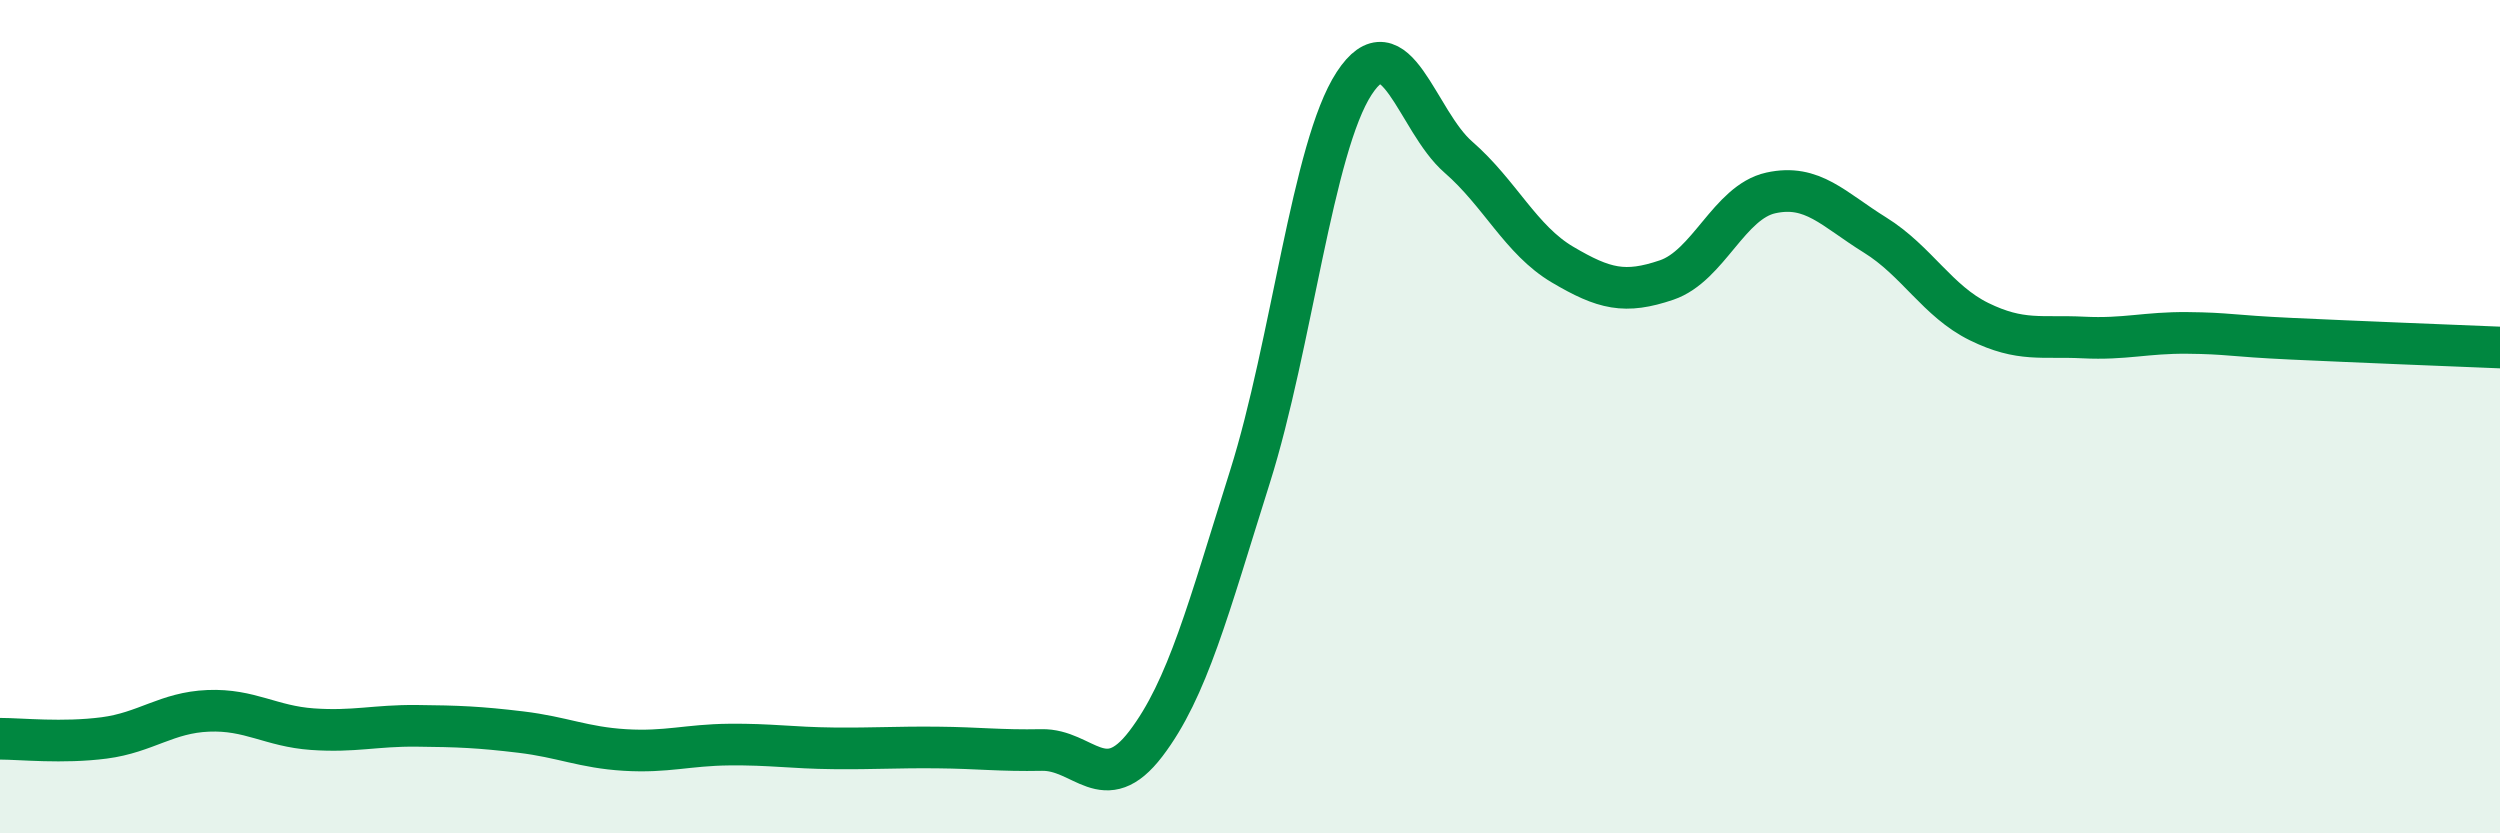
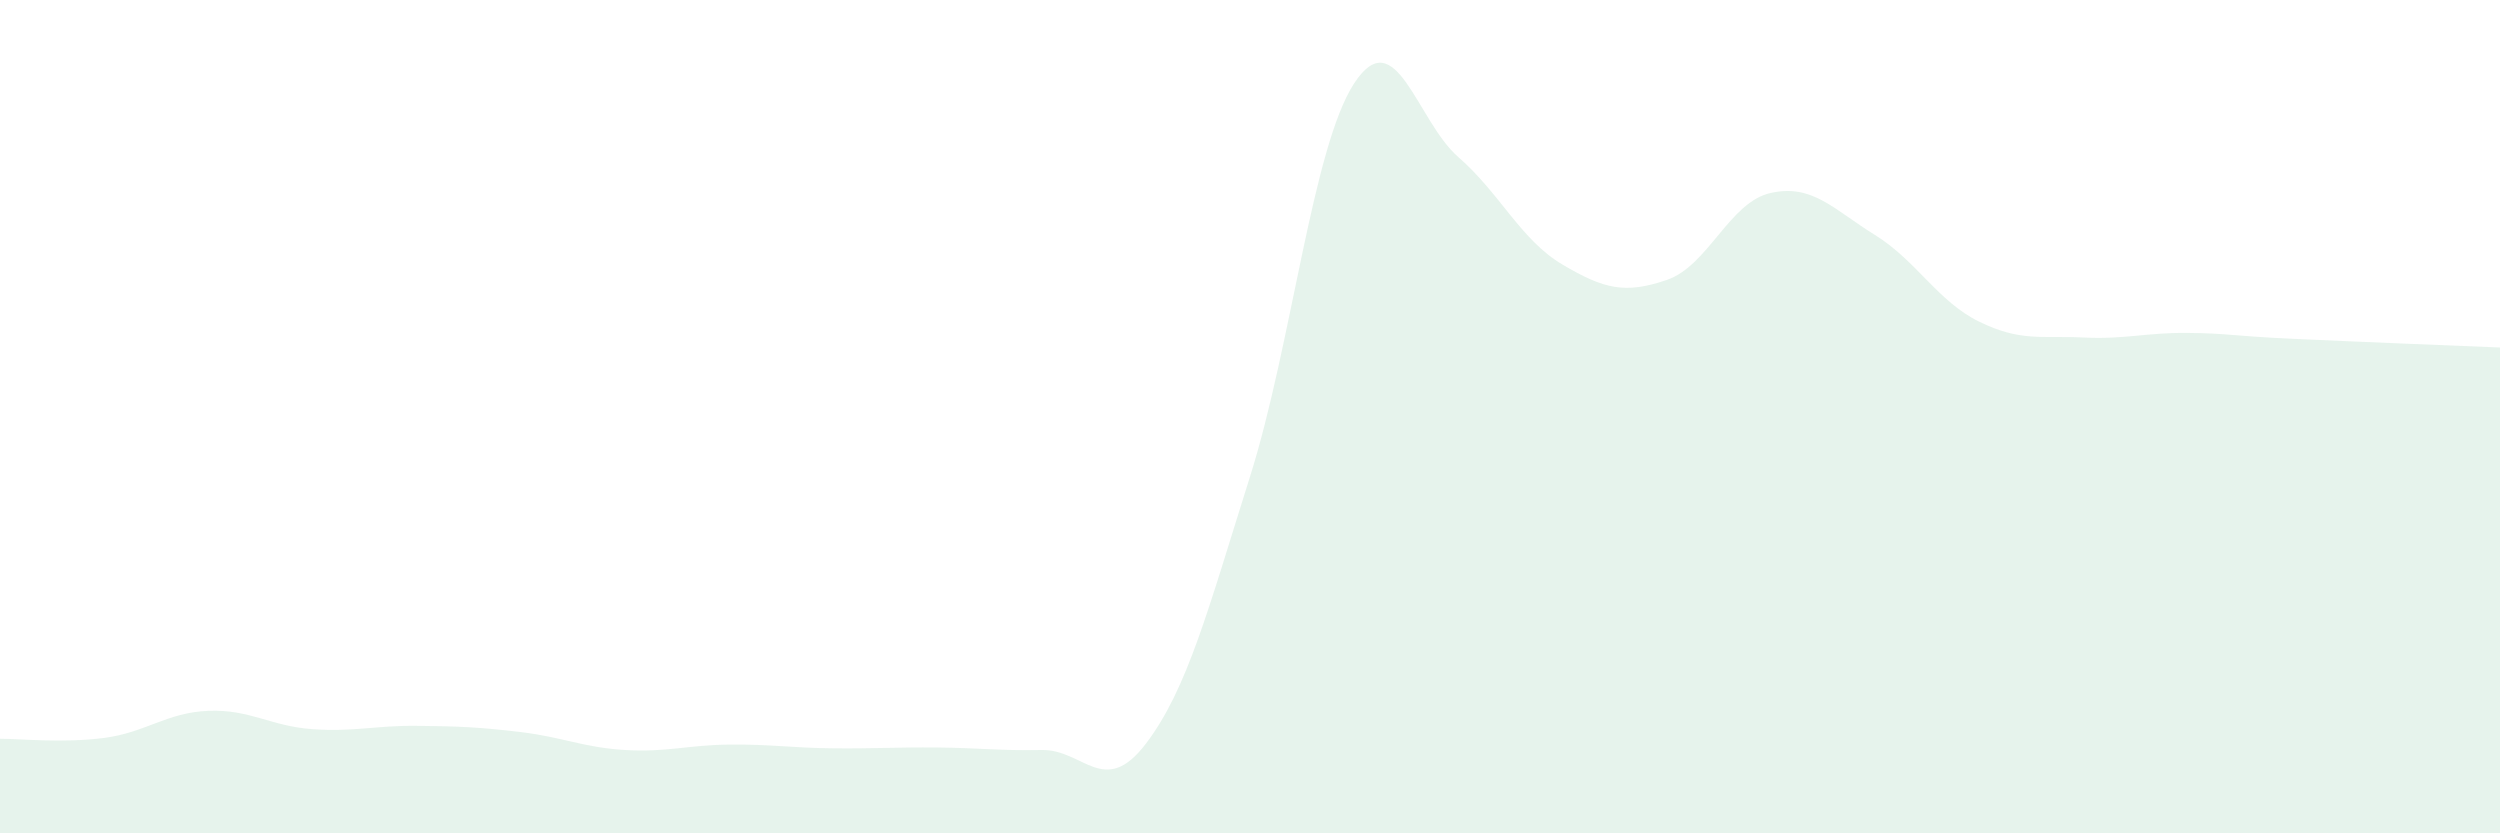
<svg xmlns="http://www.w3.org/2000/svg" width="60" height="20" viewBox="0 0 60 20">
  <path d="M 0,17.73 C 0.5,17.73 1.5,17.84 2.5,17.71 C 3.5,17.58 4,17.1 5,17.06 C 6,17.02 6.5,17.43 7.5,17.5 C 8.5,17.57 9,17.41 10,17.42 C 11,17.43 11.5,17.45 12.5,17.57 C 13.5,17.69 14,17.94 15,18 C 16,18.06 16.5,17.88 17.5,17.87 C 18.5,17.86 19,17.95 20,17.96 C 21,17.97 21.5,17.93 22.5,17.94 C 23.5,17.95 24,18.02 25,18 C 26,17.98 26.5,19.16 27.5,17.85 C 28.5,16.54 29,14.61 30,11.44 C 31,8.27 31.5,3.53 32.5,2 C 33.5,0.47 34,2.9 35,3.77 C 36,4.64 36.5,5.76 37.5,6.35 C 38.5,6.94 39,7.06 40,6.72 C 41,6.38 41.5,4.85 42.5,4.63 C 43.5,4.41 44,5.02 45,5.64 C 46,6.26 46.5,7.23 47.5,7.72 C 48.5,8.21 49,8.05 50,8.1 C 51,8.15 51.5,7.98 52.5,7.99 C 53.5,8 53.5,8.06 55,8.13 C 56.5,8.2 59,8.3 60,8.34L60 20L0 20Z" fill="#008740" opacity="0.1" stroke-linecap="round" stroke-linejoin="round" />
-   <path d="M 0,17.73 C 0.5,17.73 1.5,17.84 2.5,17.71 C 3.5,17.58 4,17.1 5,17.06 C 6,17.02 6.5,17.43 7.5,17.5 C 8.5,17.57 9,17.41 10,17.42 C 11,17.43 11.5,17.45 12.5,17.57 C 13.5,17.69 14,17.94 15,18 C 16,18.06 16.5,17.88 17.5,17.87 C 18.5,17.86 19,17.95 20,17.96 C 21,17.97 21.5,17.93 22.5,17.94 C 23.5,17.95 24,18.02 25,18 C 26,17.98 26.5,19.16 27.5,17.85 C 28.5,16.54 29,14.61 30,11.44 C 31,8.27 31.5,3.53 32.5,2 C 33.5,0.47 34,2.9 35,3.77 C 36,4.64 36.5,5.76 37.5,6.35 C 38.5,6.94 39,7.06 40,6.72 C 41,6.38 41.5,4.85 42.5,4.63 C 43.5,4.41 44,5.02 45,5.64 C 46,6.26 46.5,7.23 47.5,7.72 C 48.5,8.21 49,8.05 50,8.1 C 51,8.15 51.5,7.98 52.5,7.99 C 53.5,8 53.5,8.06 55,8.13 C 56.5,8.2 59,8.3 60,8.34" stroke="#008740" stroke-width="1" fill="none" stroke-linecap="round" stroke-linejoin="round" />
</svg>